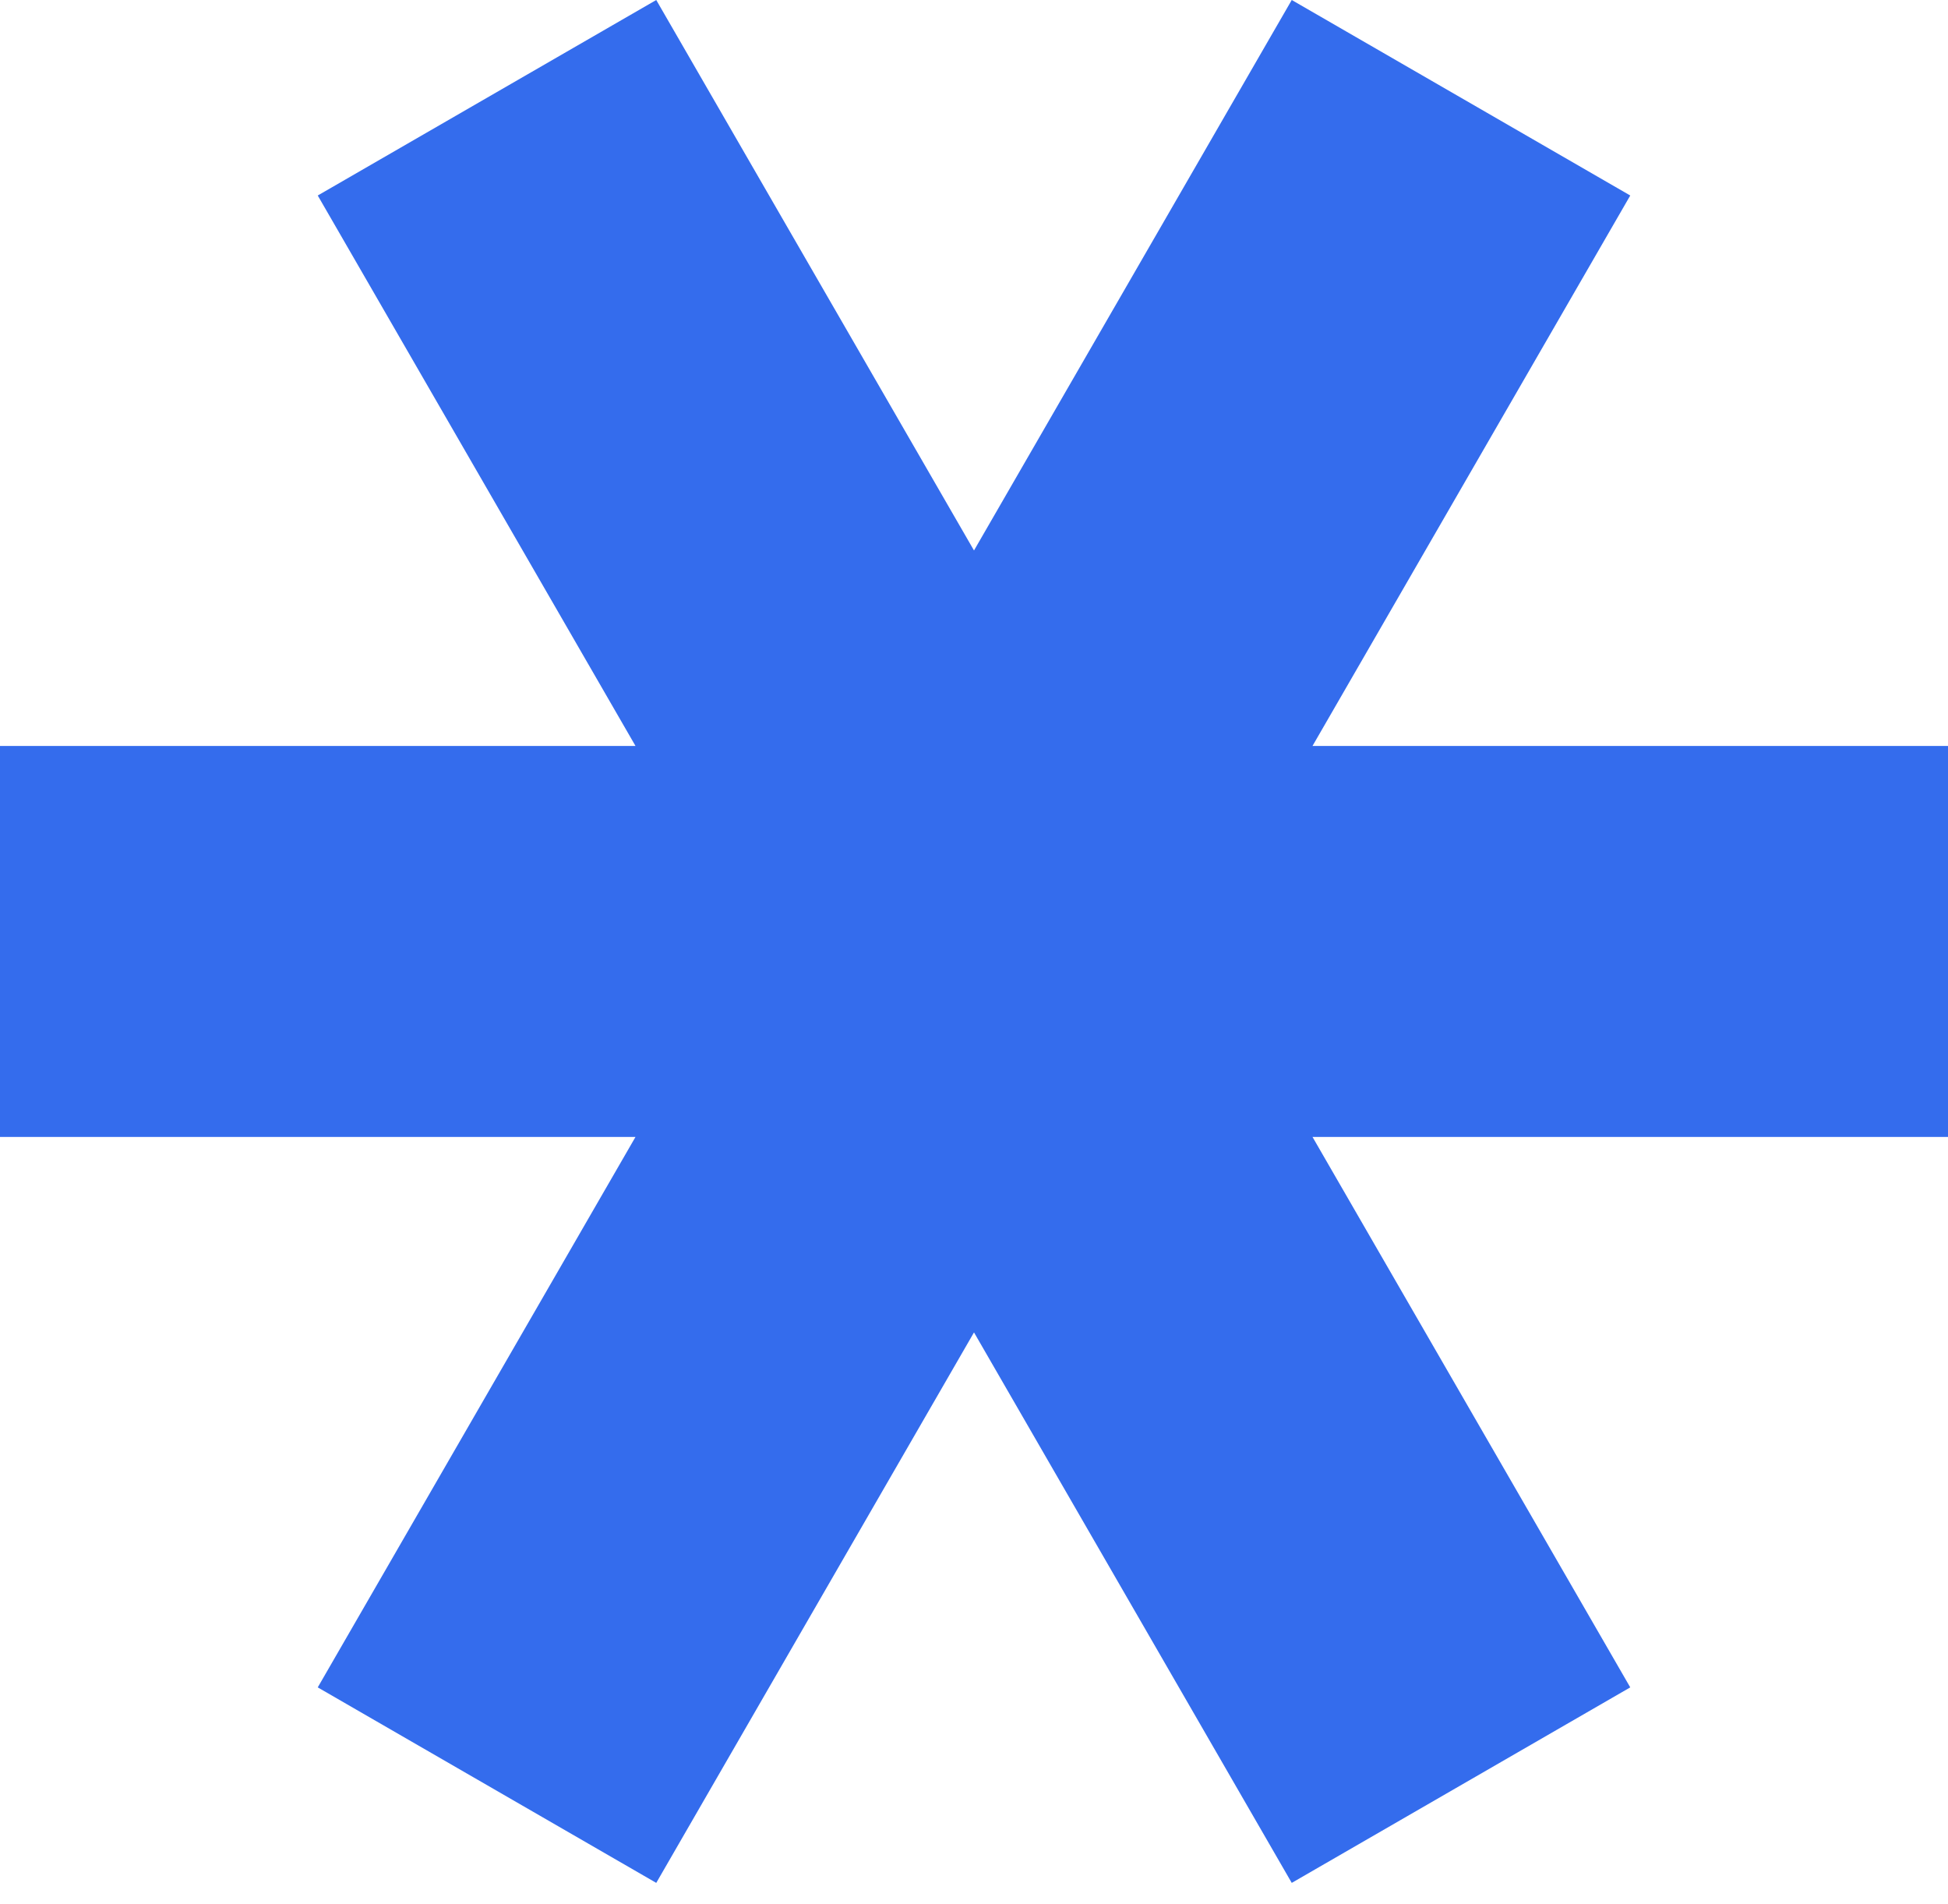
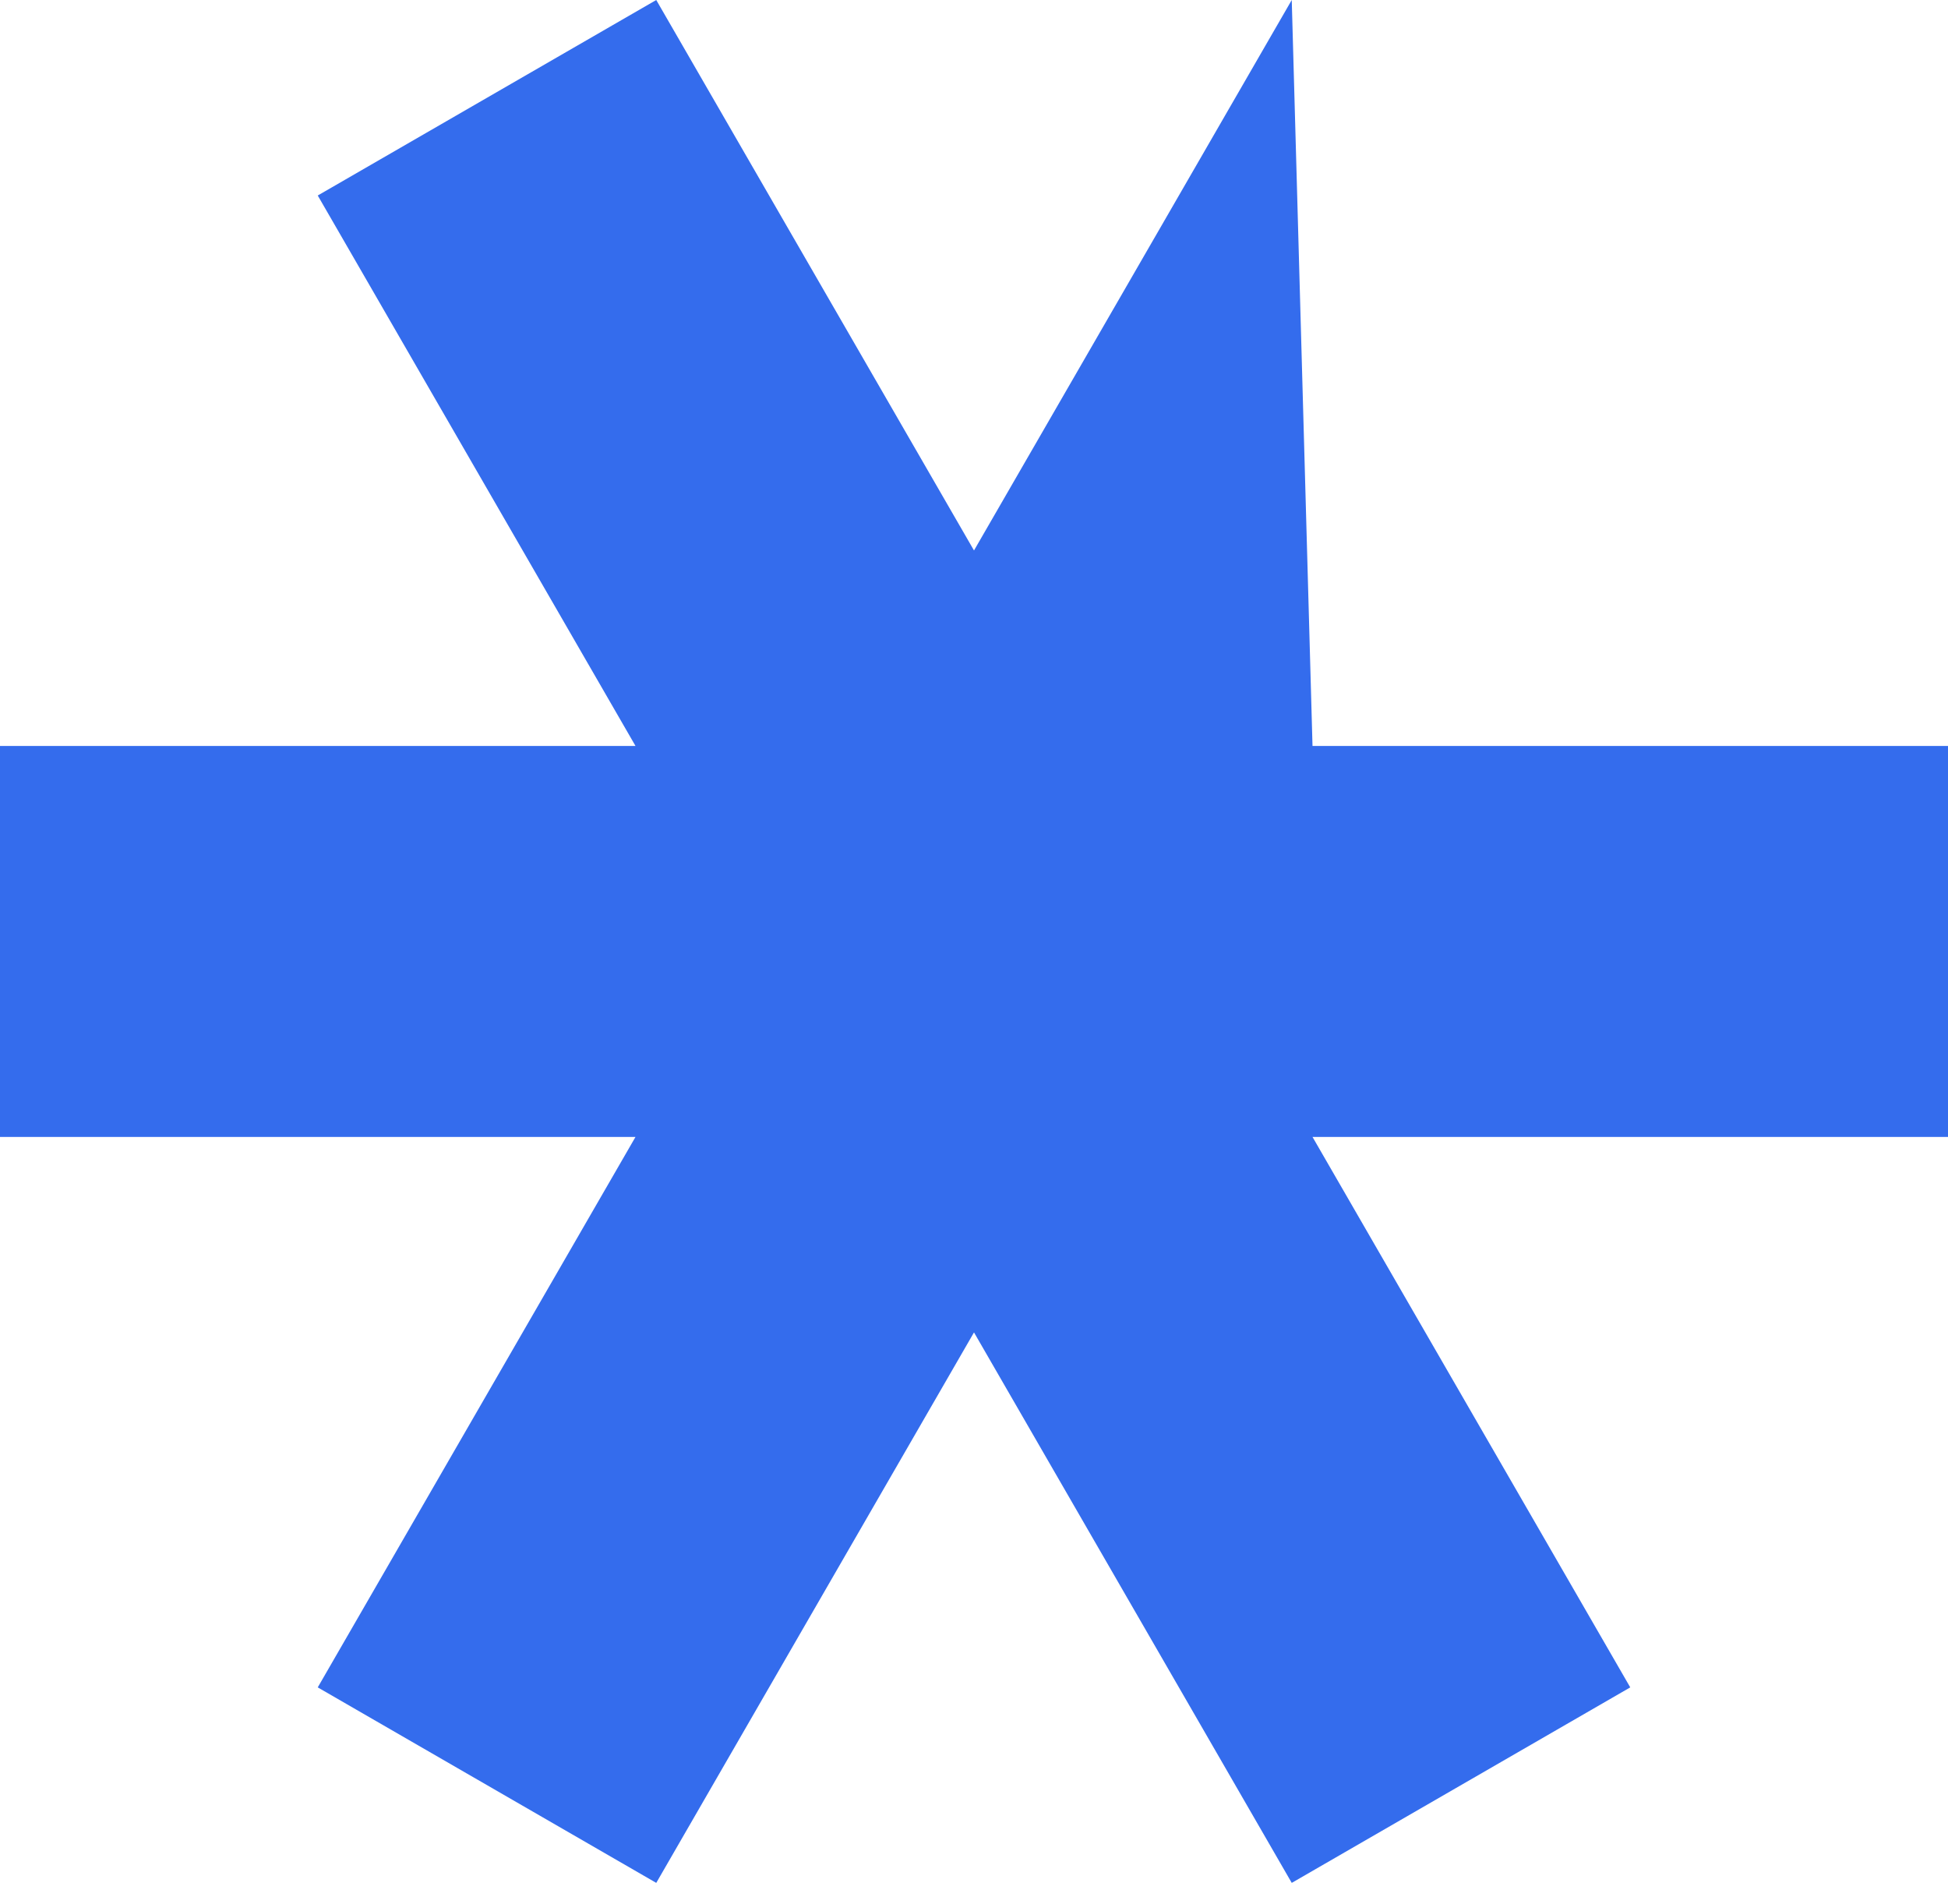
<svg xmlns="http://www.w3.org/2000/svg" width="44" height="43" viewBox="0 0 44 43" fill="none">
-   <path d="M14.354 25.675L7.177 38.105L14.823 42.52L22 30.089L29.177 42.52L36.823 38.105L29.646 25.675H44V16.845H29.646L36.823 4.415L29.177 0L22 12.431L14.823 0L7.177 4.415L14.354 16.845H0V25.675H14.354Z" fill="#346CED" />
+   <path d="M14.354 25.675L7.177 38.105L14.823 42.52L22 30.089L29.177 42.52L36.823 38.105L29.646 25.675H44V16.845H29.646L29.177 0L22 12.431L14.823 0L7.177 4.415L14.354 16.845H0V25.675H14.354Z" fill="#346CED" />
</svg>